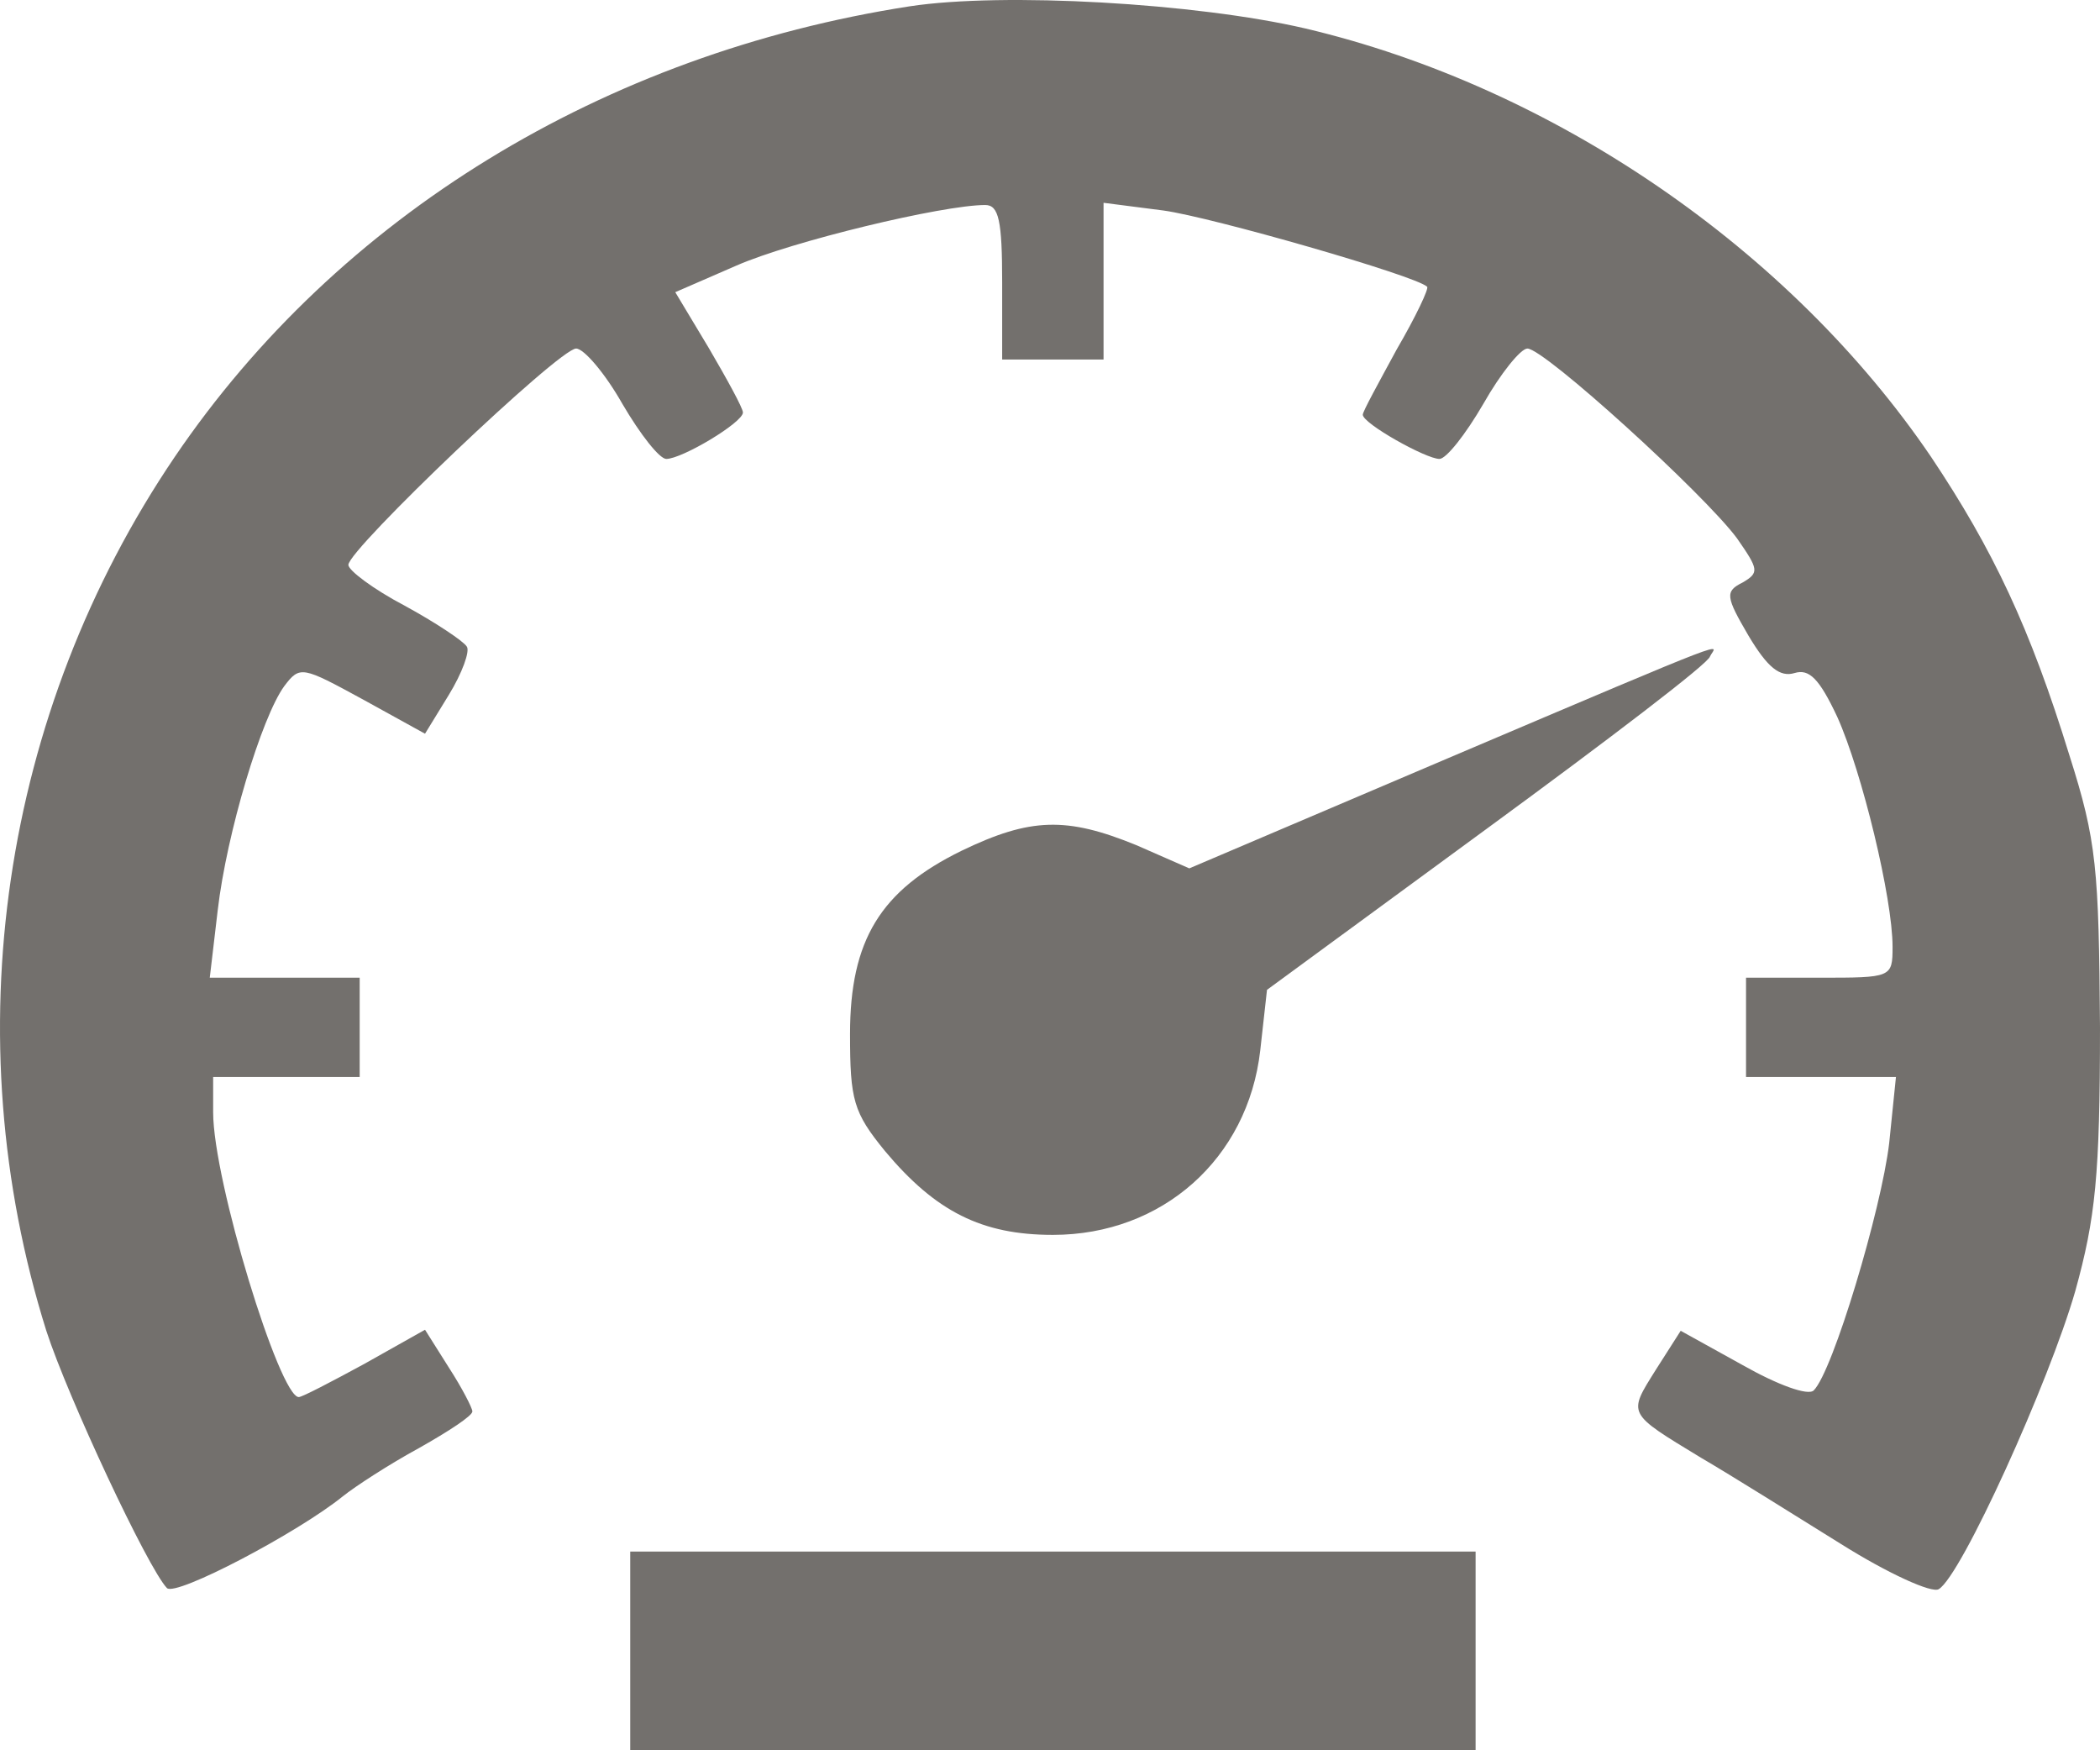
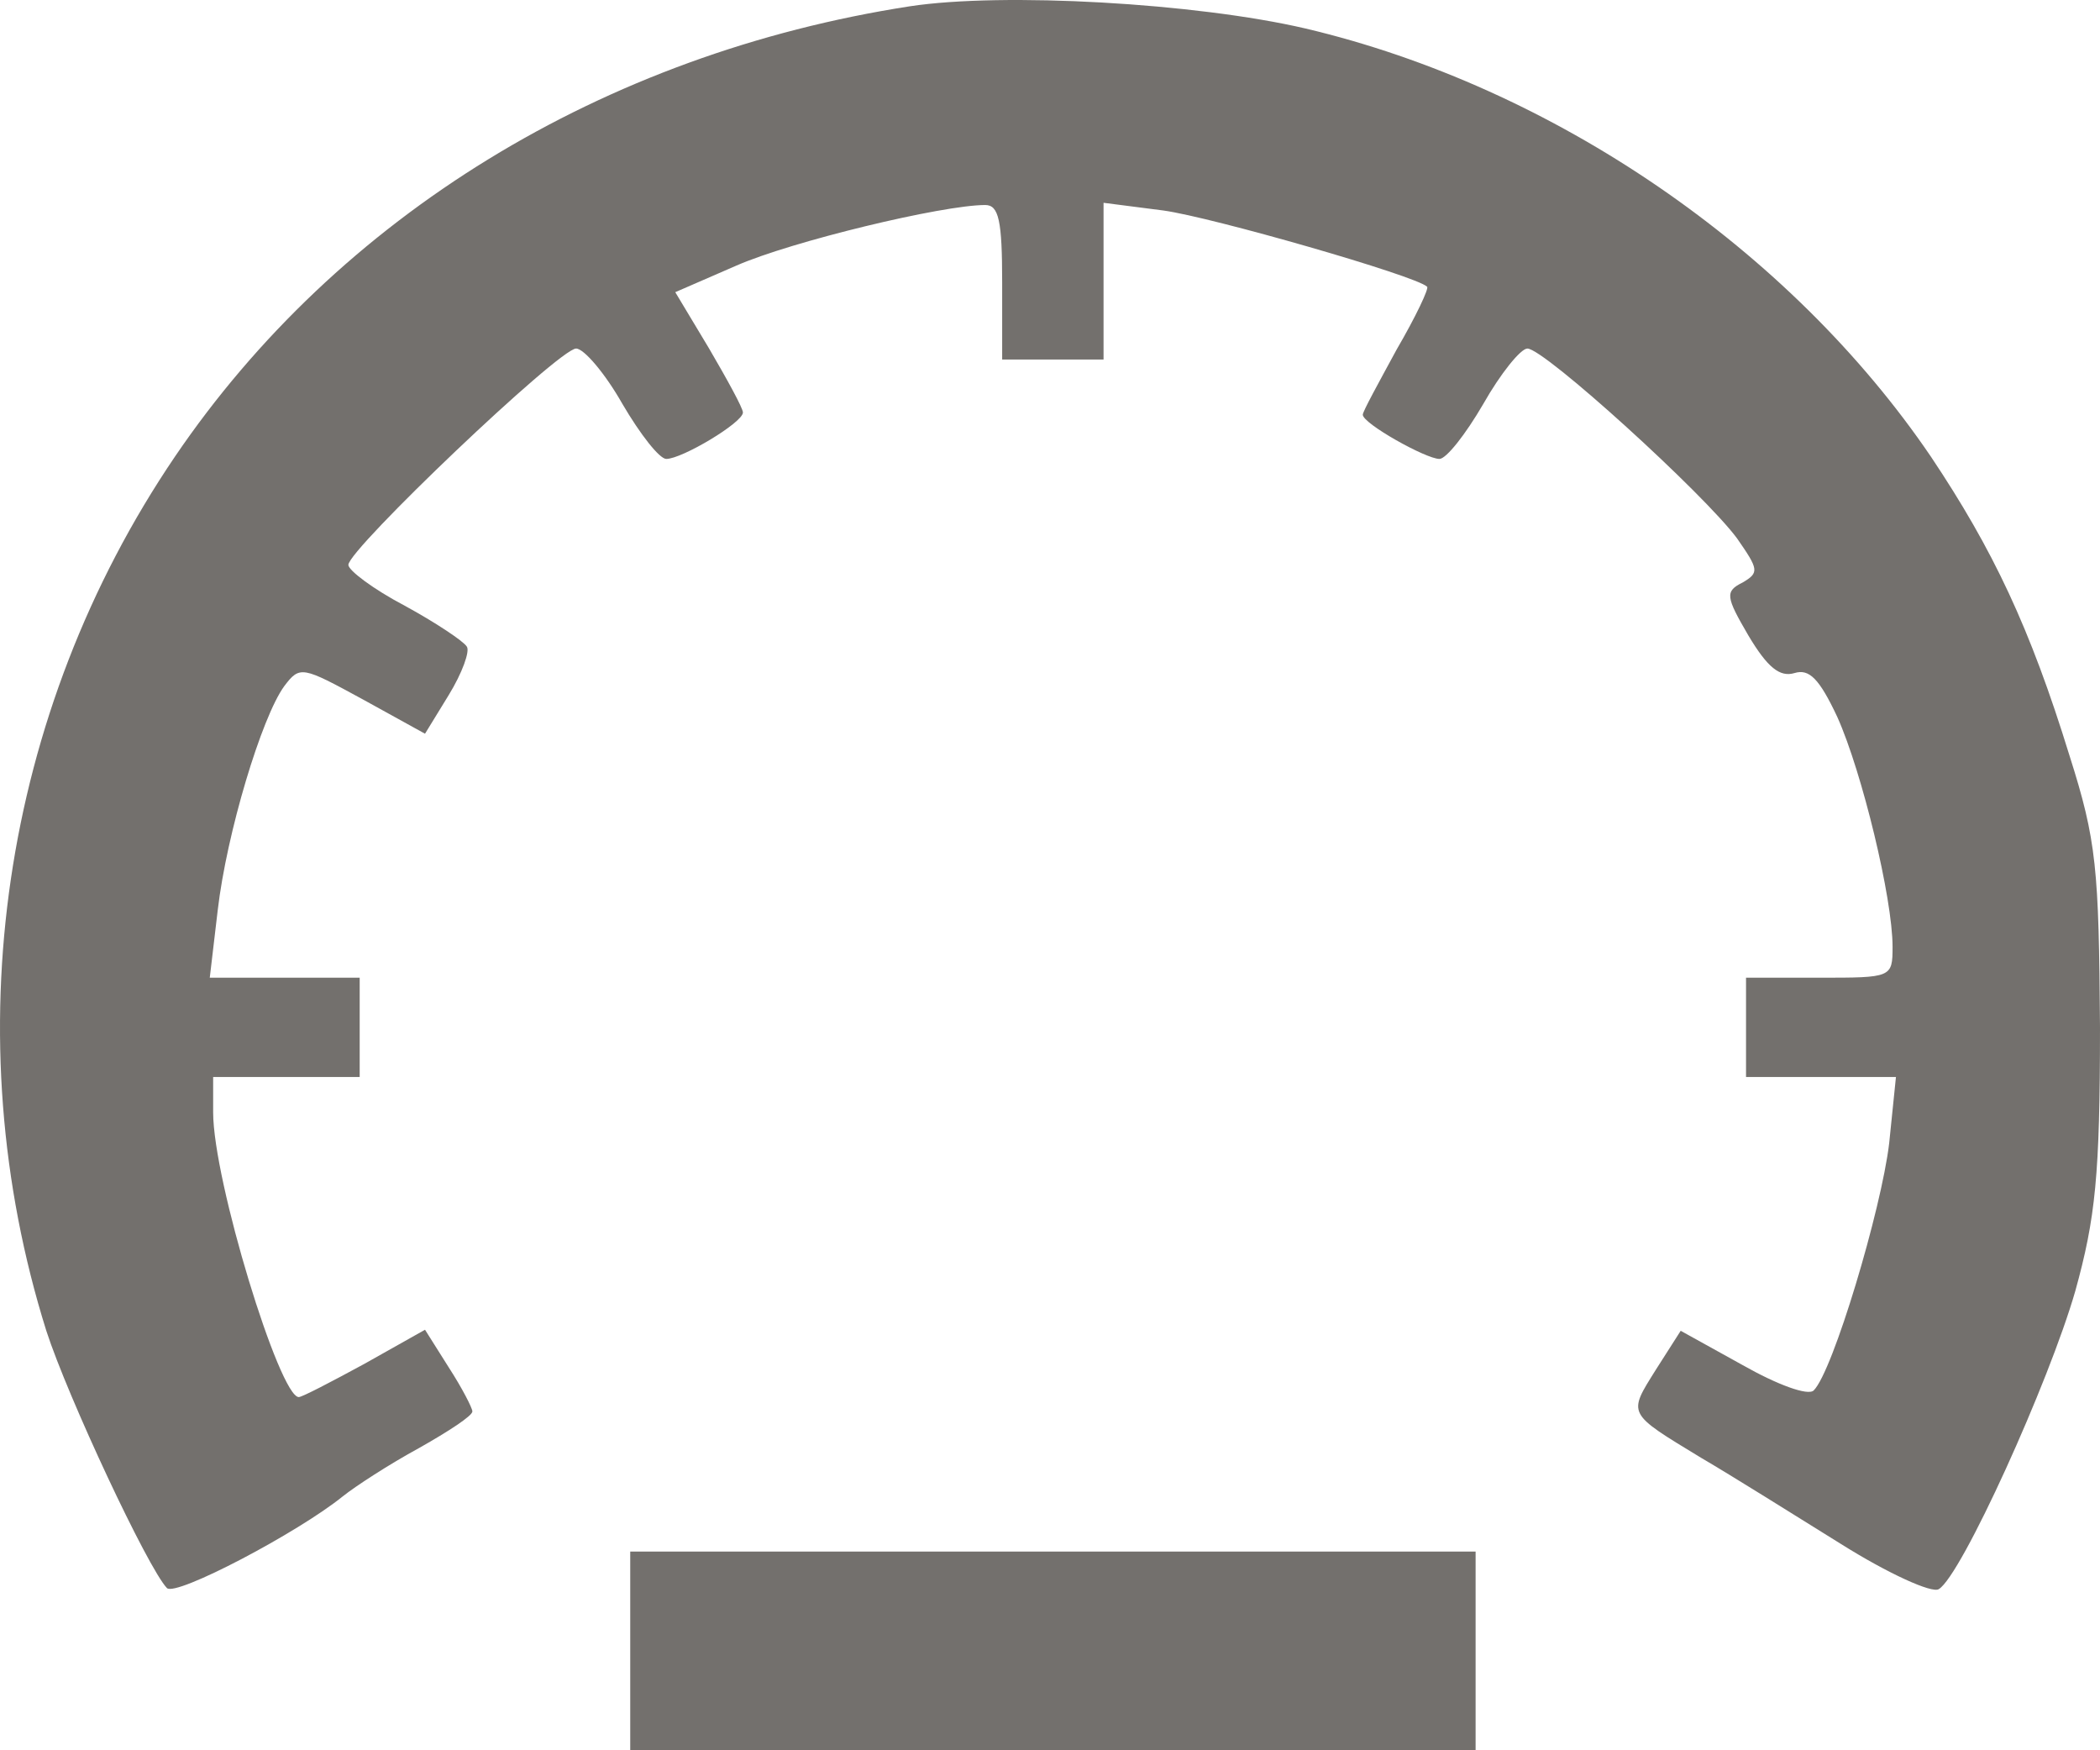
<svg xmlns="http://www.w3.org/2000/svg" width="18" height="15" viewBox="0 0 18 15" fill="none">
  <path d="M7.798 0.054C5.17 0.461 2.899 1.852 1.499 3.914C0.011 6.108 -0.395 8.88 0.397 11.405C0.581 11.973 1.267 13.439 1.431 13.61C1.508 13.685 2.552 13.136 2.938 12.824C3.044 12.739 3.334 12.55 3.595 12.408C3.846 12.266 4.049 12.134 4.049 12.096C4.049 12.068 3.962 11.897 3.846 11.718L3.643 11.396L3.122 11.689C2.842 11.841 2.59 11.973 2.561 11.973C2.397 11.973 1.827 10.119 1.827 9.533V9.23H3.083V8.379H1.798L1.866 7.802C1.943 7.139 2.243 6.146 2.436 5.881C2.571 5.702 2.59 5.711 3.112 5.995L3.643 6.288L3.846 5.957C3.962 5.768 4.03 5.579 4.001 5.541C3.972 5.494 3.73 5.333 3.469 5.191C3.199 5.049 2.986 4.888 2.986 4.841C2.986 4.708 4.793 2.987 4.938 2.987C5.006 2.987 5.189 3.204 5.334 3.46C5.489 3.725 5.653 3.933 5.711 3.933C5.846 3.933 6.368 3.621 6.368 3.535C6.368 3.498 6.233 3.252 6.078 2.987L5.788 2.504L6.31 2.277C6.783 2.069 8.078 1.757 8.445 1.757C8.561 1.757 8.59 1.89 8.59 2.419V3.081H9.459V1.738L9.972 1.804C10.387 1.861 12.136 2.363 12.232 2.457C12.252 2.467 12.136 2.713 11.971 2.996C11.817 3.28 11.681 3.526 11.681 3.554C11.681 3.63 12.223 3.933 12.338 3.933C12.396 3.933 12.561 3.725 12.715 3.46C12.86 3.204 13.034 2.987 13.092 2.987C13.237 2.987 14.609 4.235 14.889 4.614C15.073 4.879 15.082 4.907 14.937 4.992C14.783 5.068 14.793 5.115 14.986 5.446C15.15 5.721 15.256 5.806 15.382 5.768C15.507 5.73 15.594 5.815 15.749 6.146C15.961 6.619 16.222 7.698 16.222 8.114C16.222 8.379 16.213 8.379 15.594 8.379H14.966V9.23H16.251L16.193 9.797C16.126 10.365 15.71 11.755 15.546 11.916C15.498 11.964 15.237 11.869 14.937 11.699L14.406 11.405L14.194 11.737C13.952 12.124 13.942 12.105 14.58 12.493C14.841 12.645 15.382 12.985 15.778 13.231C16.184 13.486 16.561 13.657 16.618 13.619C16.812 13.505 17.565 11.841 17.788 11.065C17.961 10.441 18 10.072 18 8.804C17.99 7.442 17.971 7.206 17.739 6.477C17.401 5.38 17.082 4.708 16.551 3.914C15.343 2.136 13.314 0.745 11.189 0.244C10.252 0.026 8.6 -0.068 7.798 0.054Z" fill="#73706D" />
-   <path d="M12.416 6.496L10.194 7.442L9.74 7.243C9.141 6.998 8.831 7.007 8.242 7.291C7.547 7.631 7.286 8.057 7.286 8.861C7.286 9.429 7.315 9.533 7.585 9.864C8.02 10.384 8.416 10.583 9.025 10.583C9.962 10.583 10.696 9.93 10.802 9.003L10.86 8.483L12.744 7.102C13.778 6.345 14.648 5.683 14.657 5.626C14.706 5.522 14.976 5.408 12.416 6.496Z" fill="#73706D" />
  <path d="M5.402 15H12.648V13.297H5.402V15Z" fill="#73706D" />
</svg>